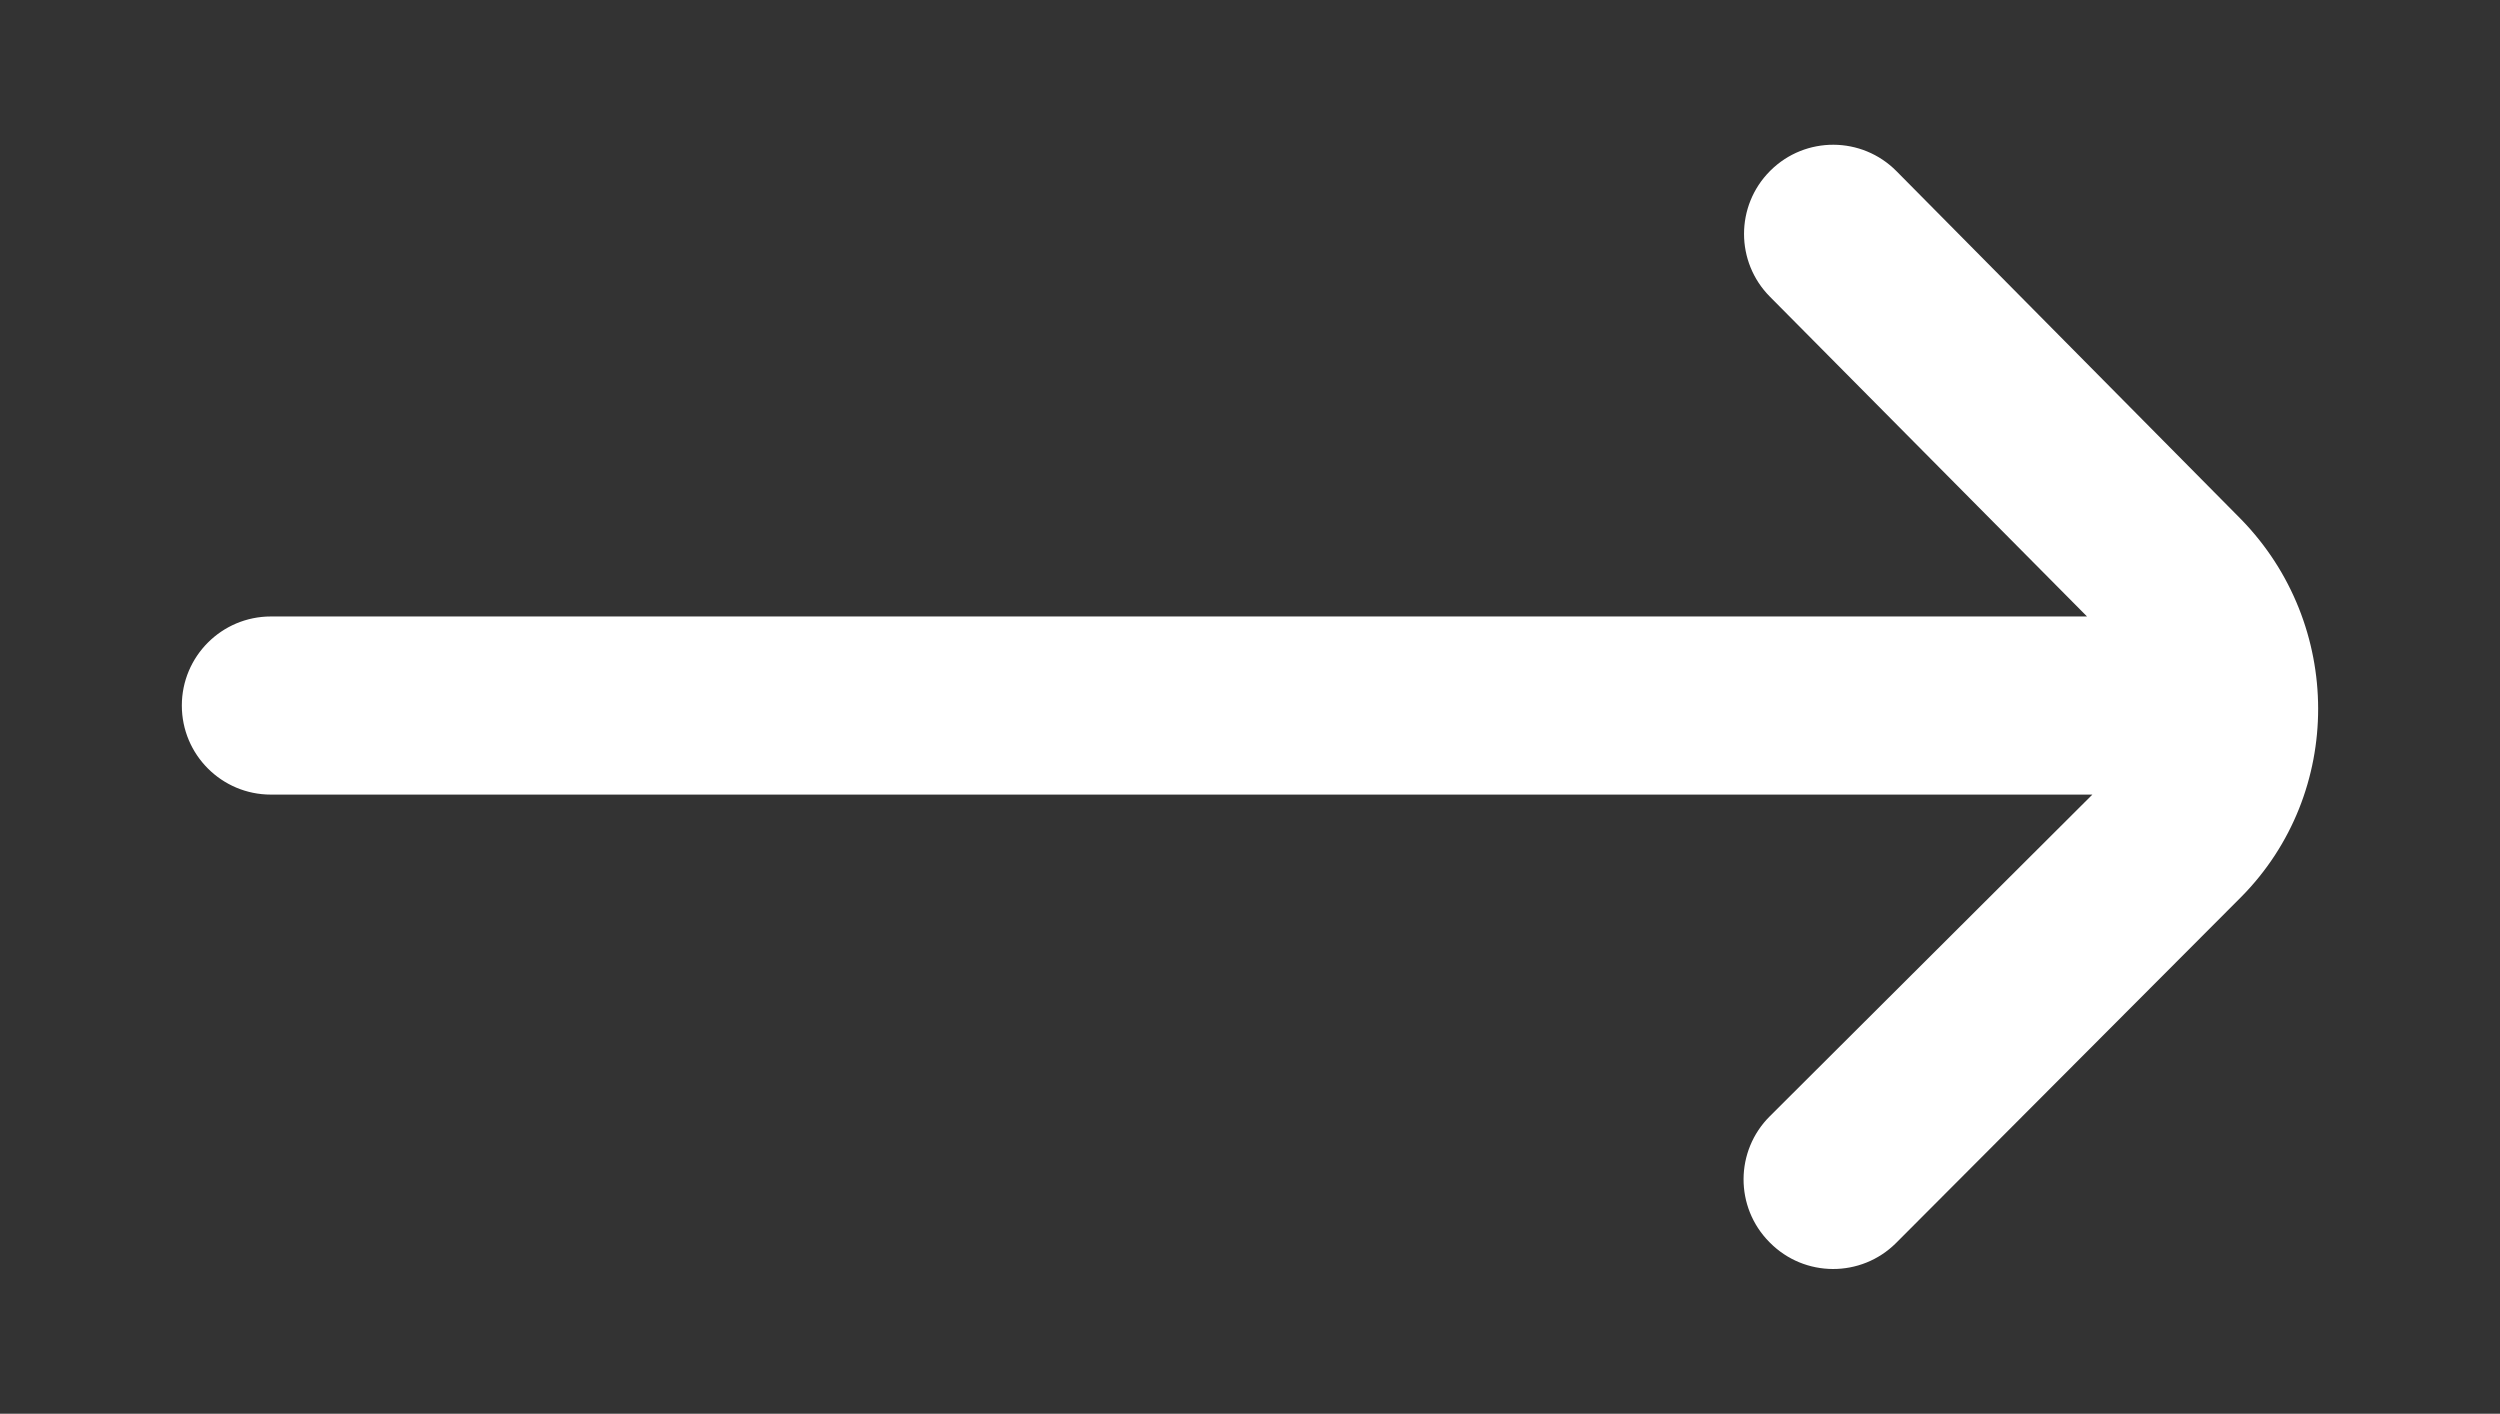
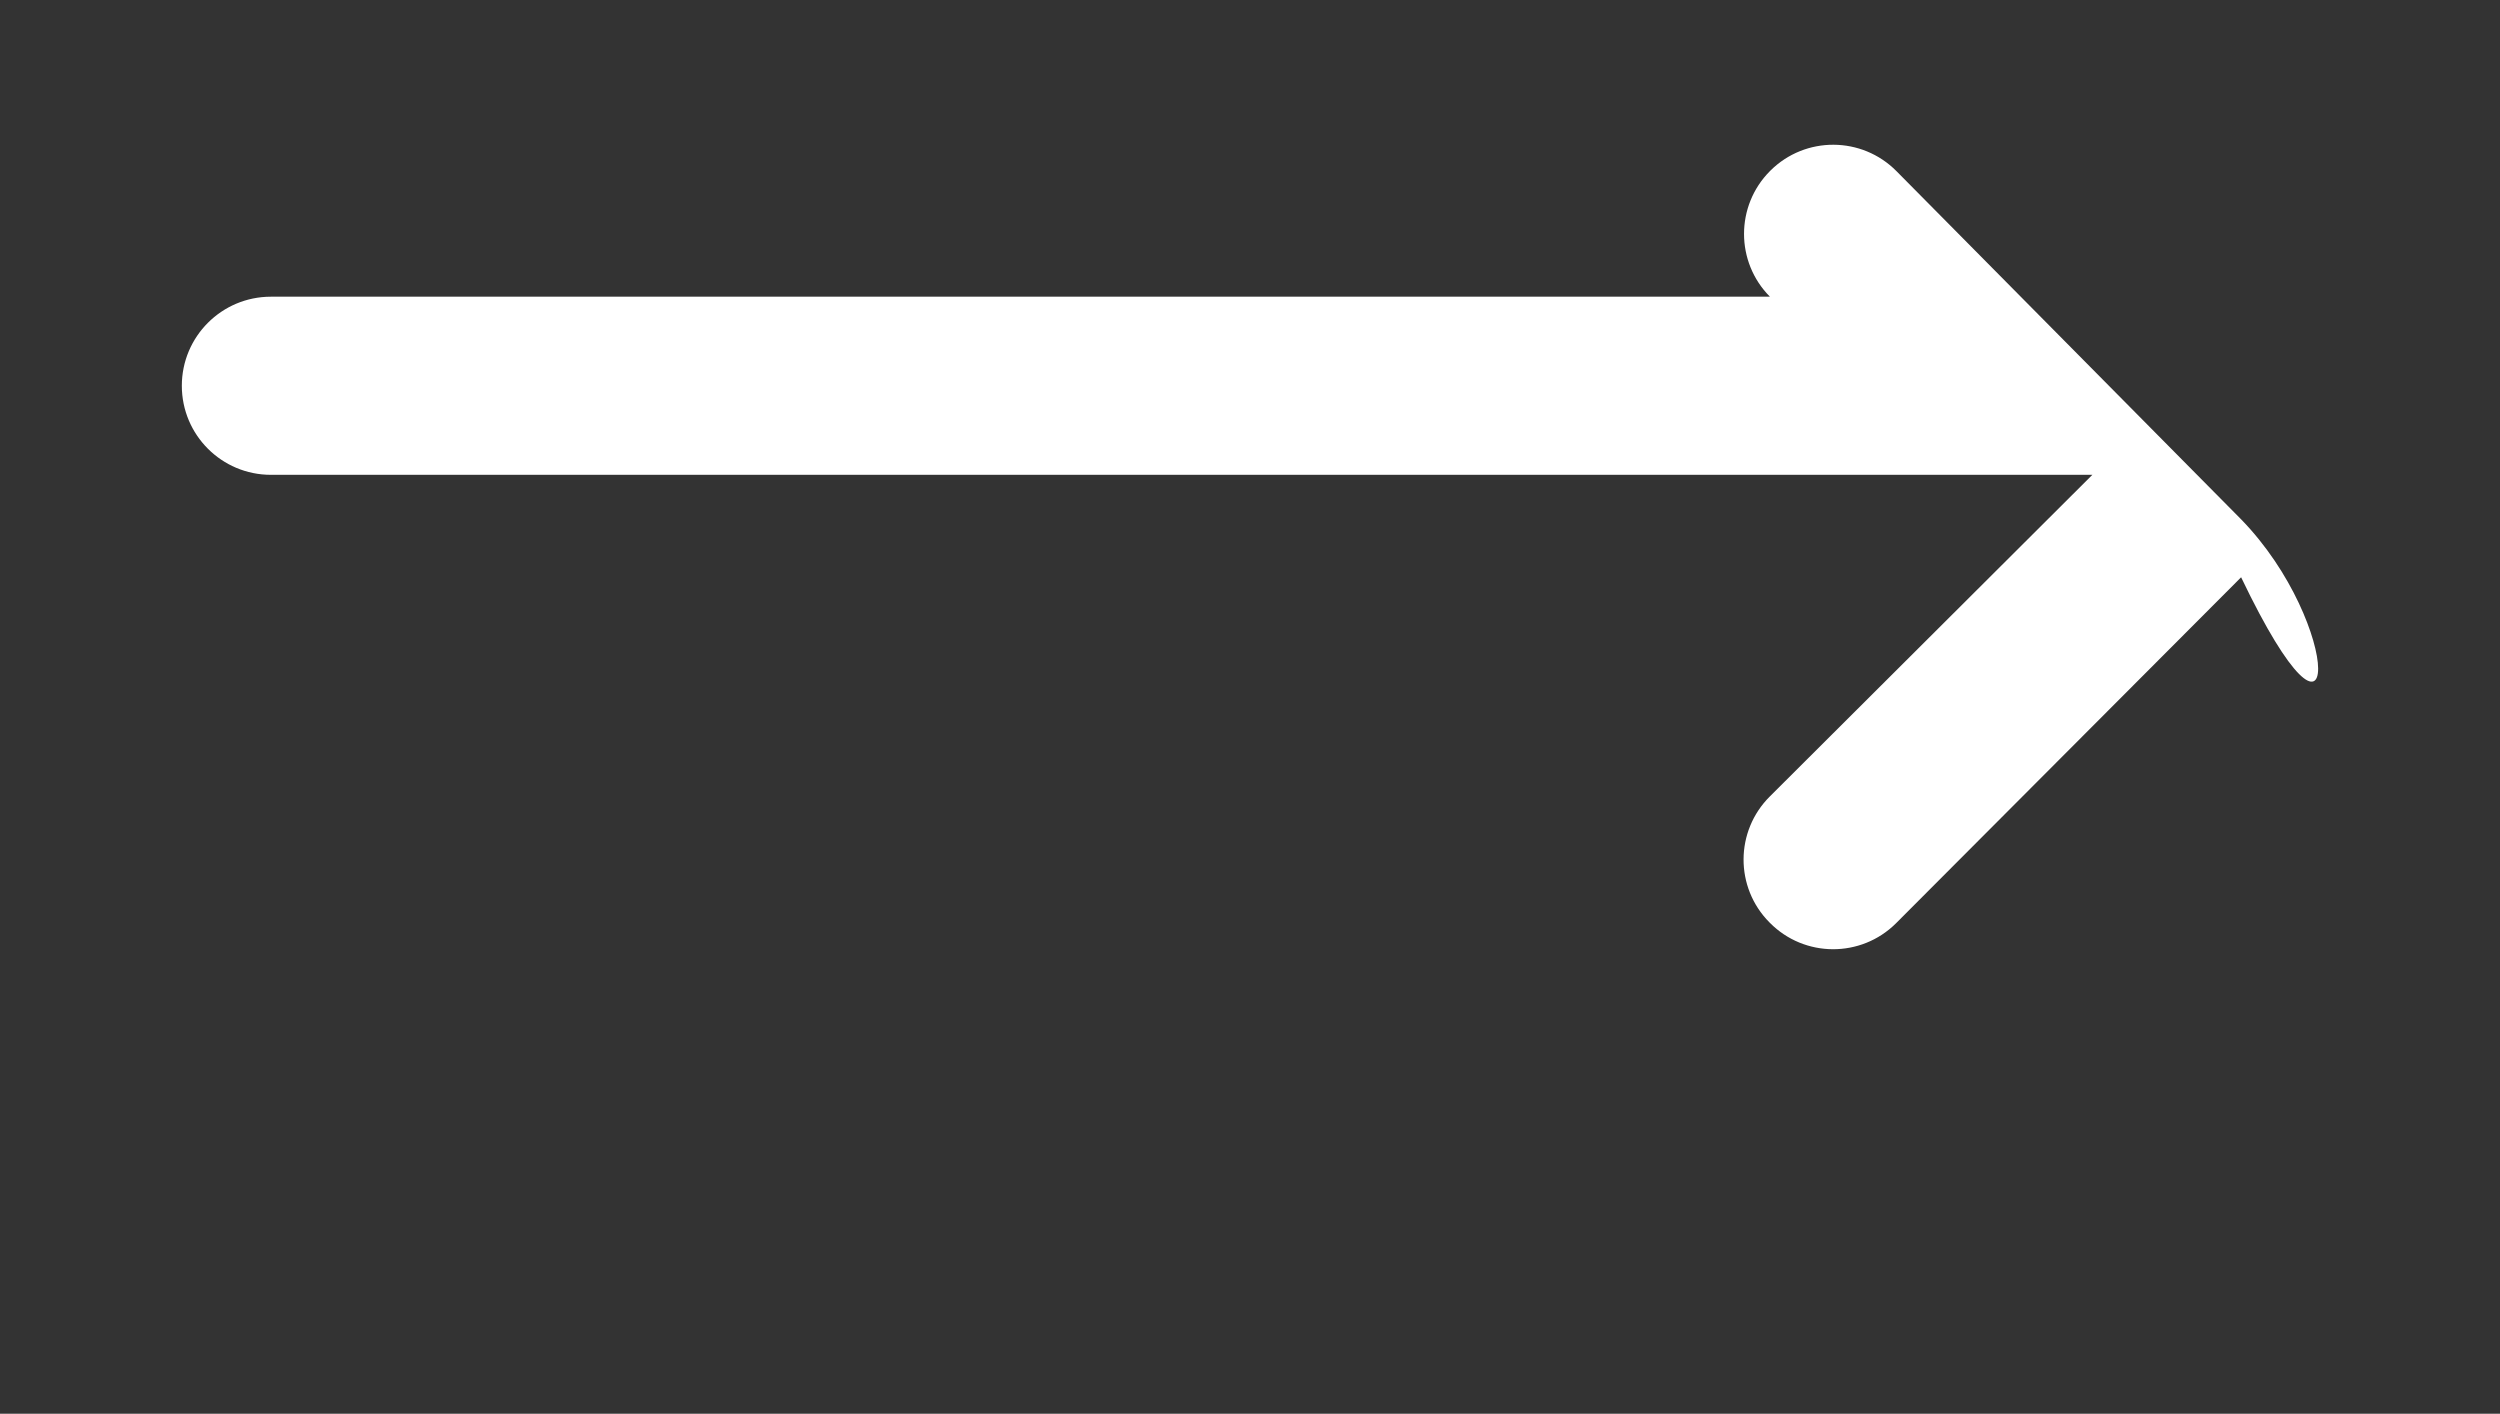
<svg xmlns="http://www.w3.org/2000/svg" version="1.1" id="_x3C_레이어_x3E_" x="0px" y="0px" width="56px" height="31.667px" viewBox="0 0 56 31.667" enable-background="new 0 0 56 31.667" xml:space="preserve">
  <rect x="0" y="0" width="56" height="31.667" fill="#333333" stroke="none" />
-   <path fill="#FFFFFF" d="M50.201,11.633L42.48,3.833c-0.776-0.783-2.04-0.788-2.822-0.012c-0.004,0.004-0.008,0.008-0.012,0.012l0,0  c-0.773,0.778-0.773,2.035,0,2.813l7.103,7.163H6.068c-1.102,0-1.995,0.894-1.995,1.995l0,0c0,1.102,0.893,1.995,1.995,1.995h40.801  l-7.223,7.203c-0.782,0.776-0.788,2.039-0.011,2.822c0.004,0.004,0.008,0.008,0.011,0.011l0,0c0.776,0.783,2.04,0.788,2.822,0.012  c0.004-0.004,0.008-0.008,0.012-0.012l7.721-7.741C52.511,17.76,52.492,13.984,50.201,11.633z" />
+   <path fill="#FFFFFF" d="M50.201,11.633L42.48,3.833c-0.776-0.783-2.04-0.788-2.822-0.012c-0.004,0.004-0.008,0.008-0.012,0.012l0,0  c-0.773,0.778-0.773,2.035,0,2.813H6.068c-1.102,0-1.995,0.894-1.995,1.995l0,0c0,1.102,0.893,1.995,1.995,1.995h40.801  l-7.223,7.203c-0.782,0.776-0.788,2.039-0.011,2.822c0.004,0.004,0.008,0.008,0.011,0.011l0,0c0.776,0.783,2.04,0.788,2.822,0.012  c0.004-0.004,0.008-0.008,0.012-0.012l7.721-7.741C52.511,17.76,52.492,13.984,50.201,11.633z" />
</svg>